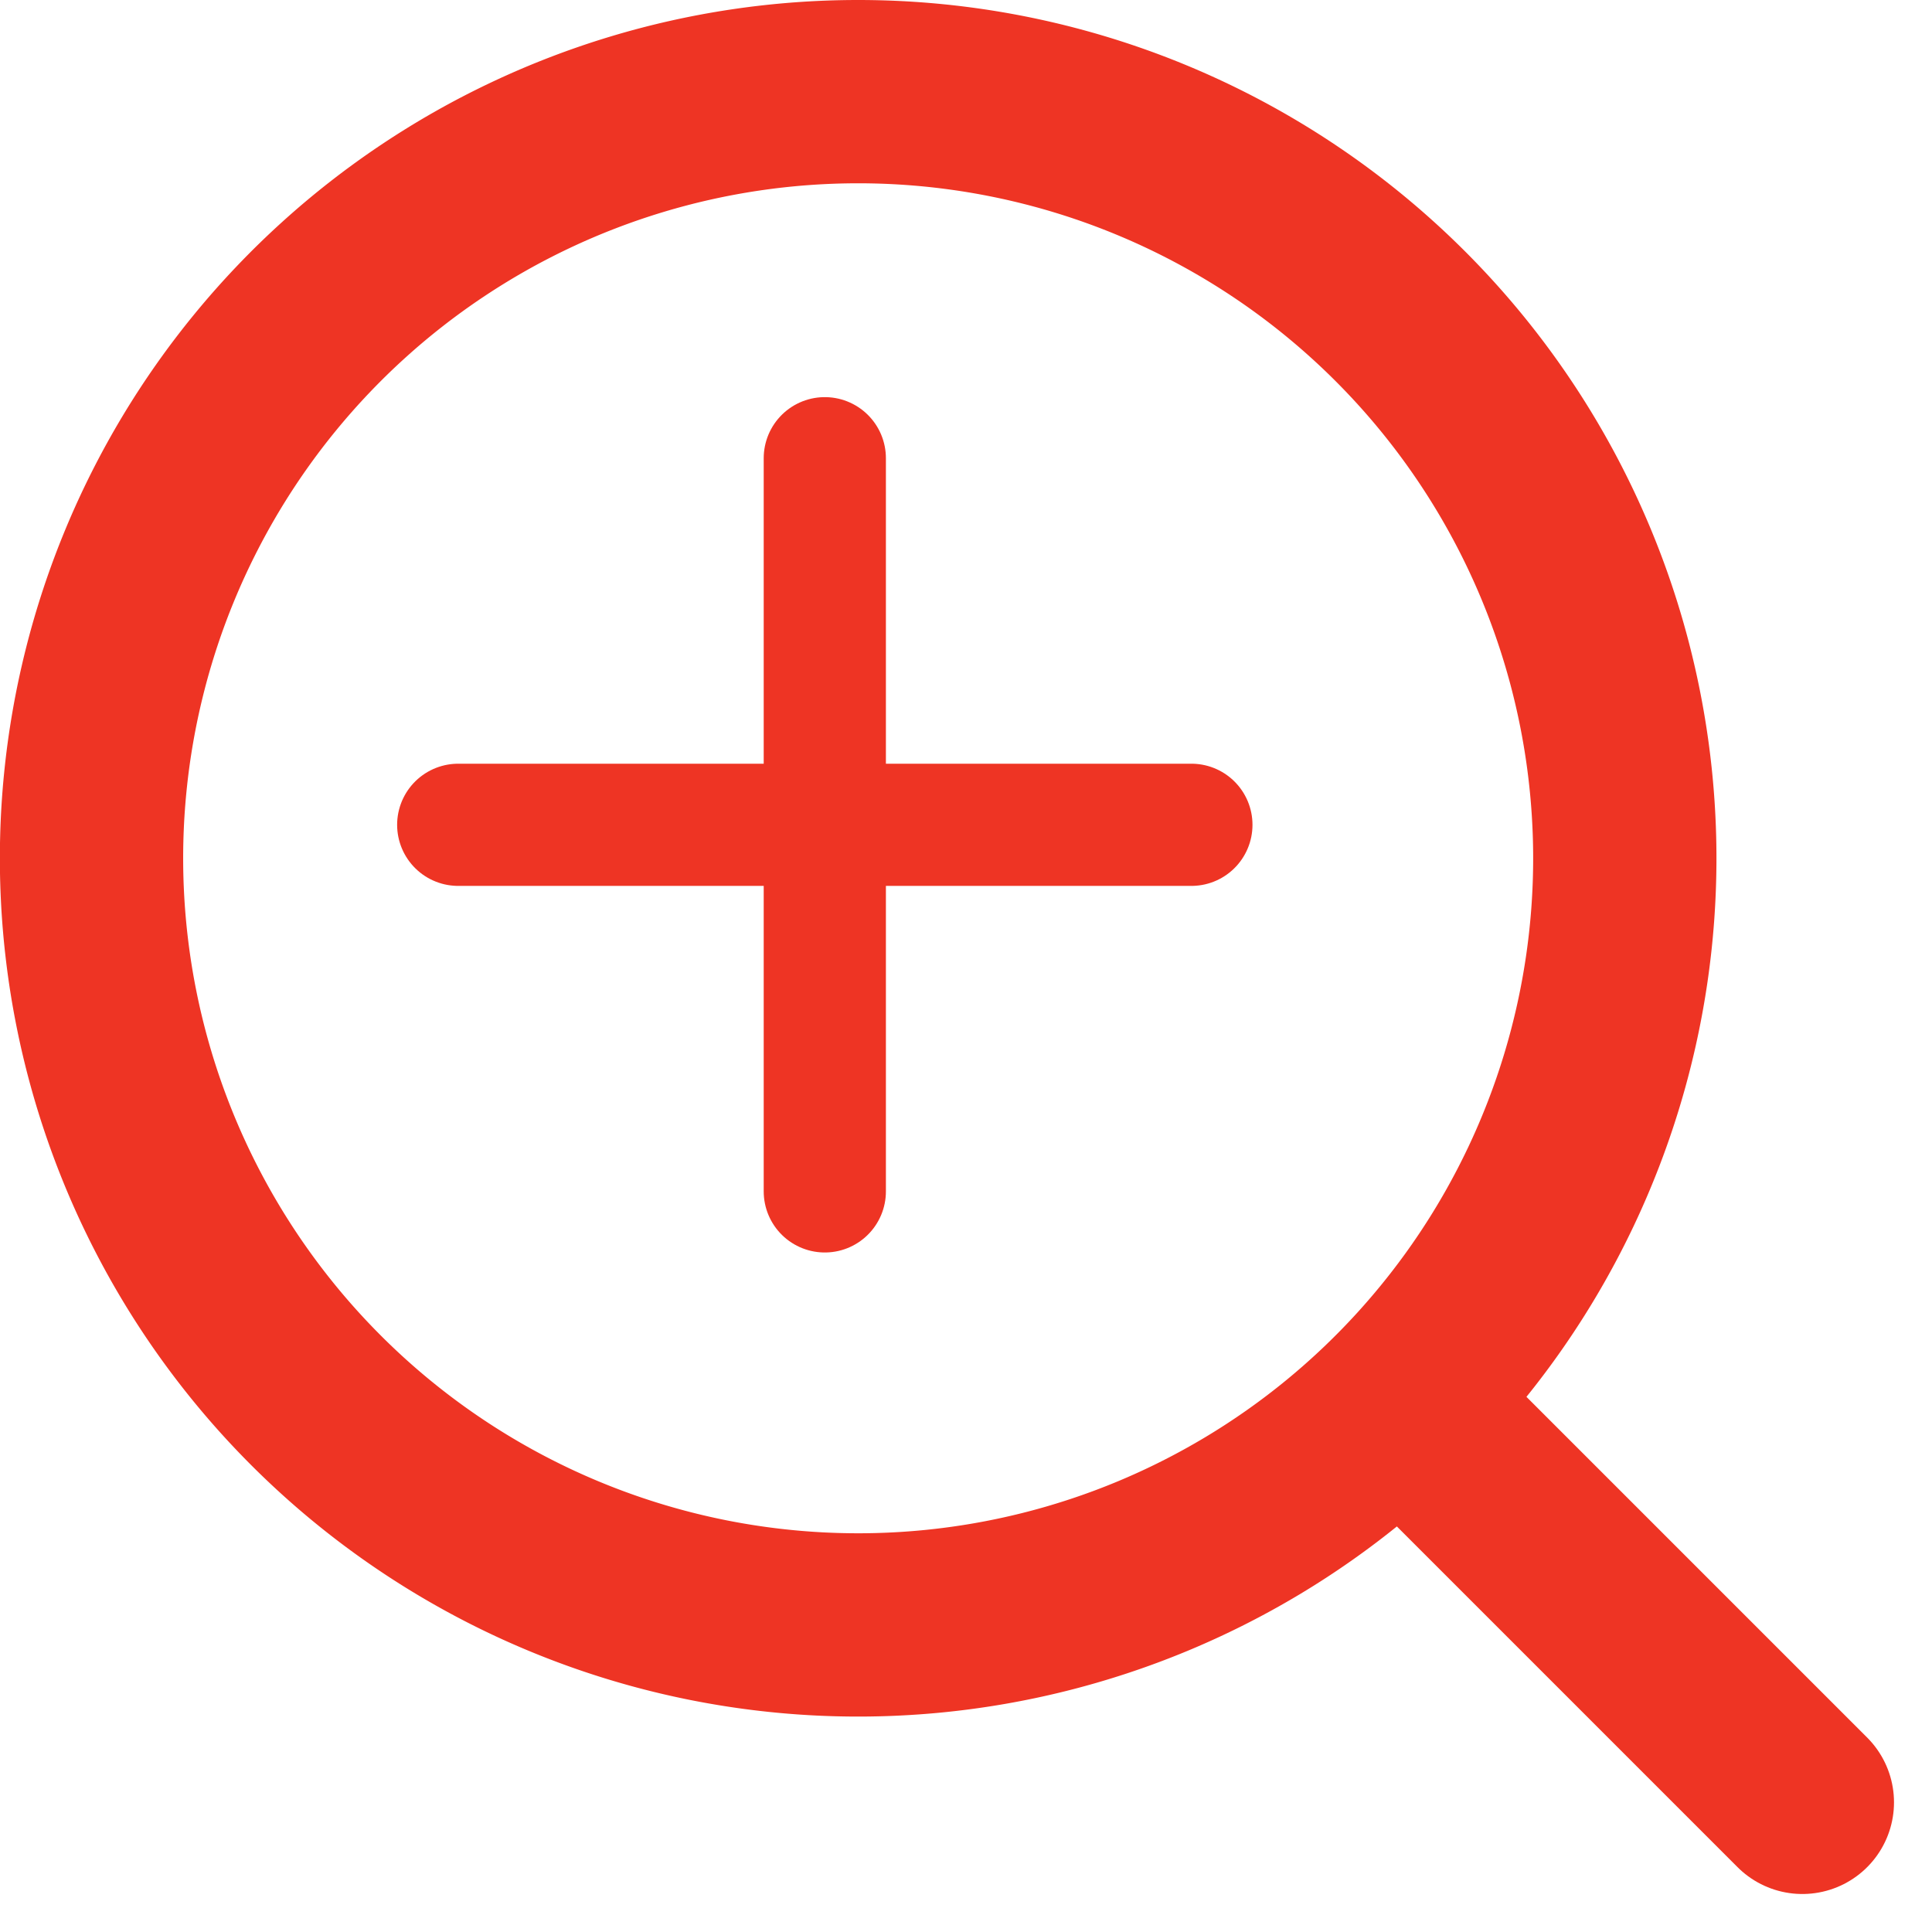
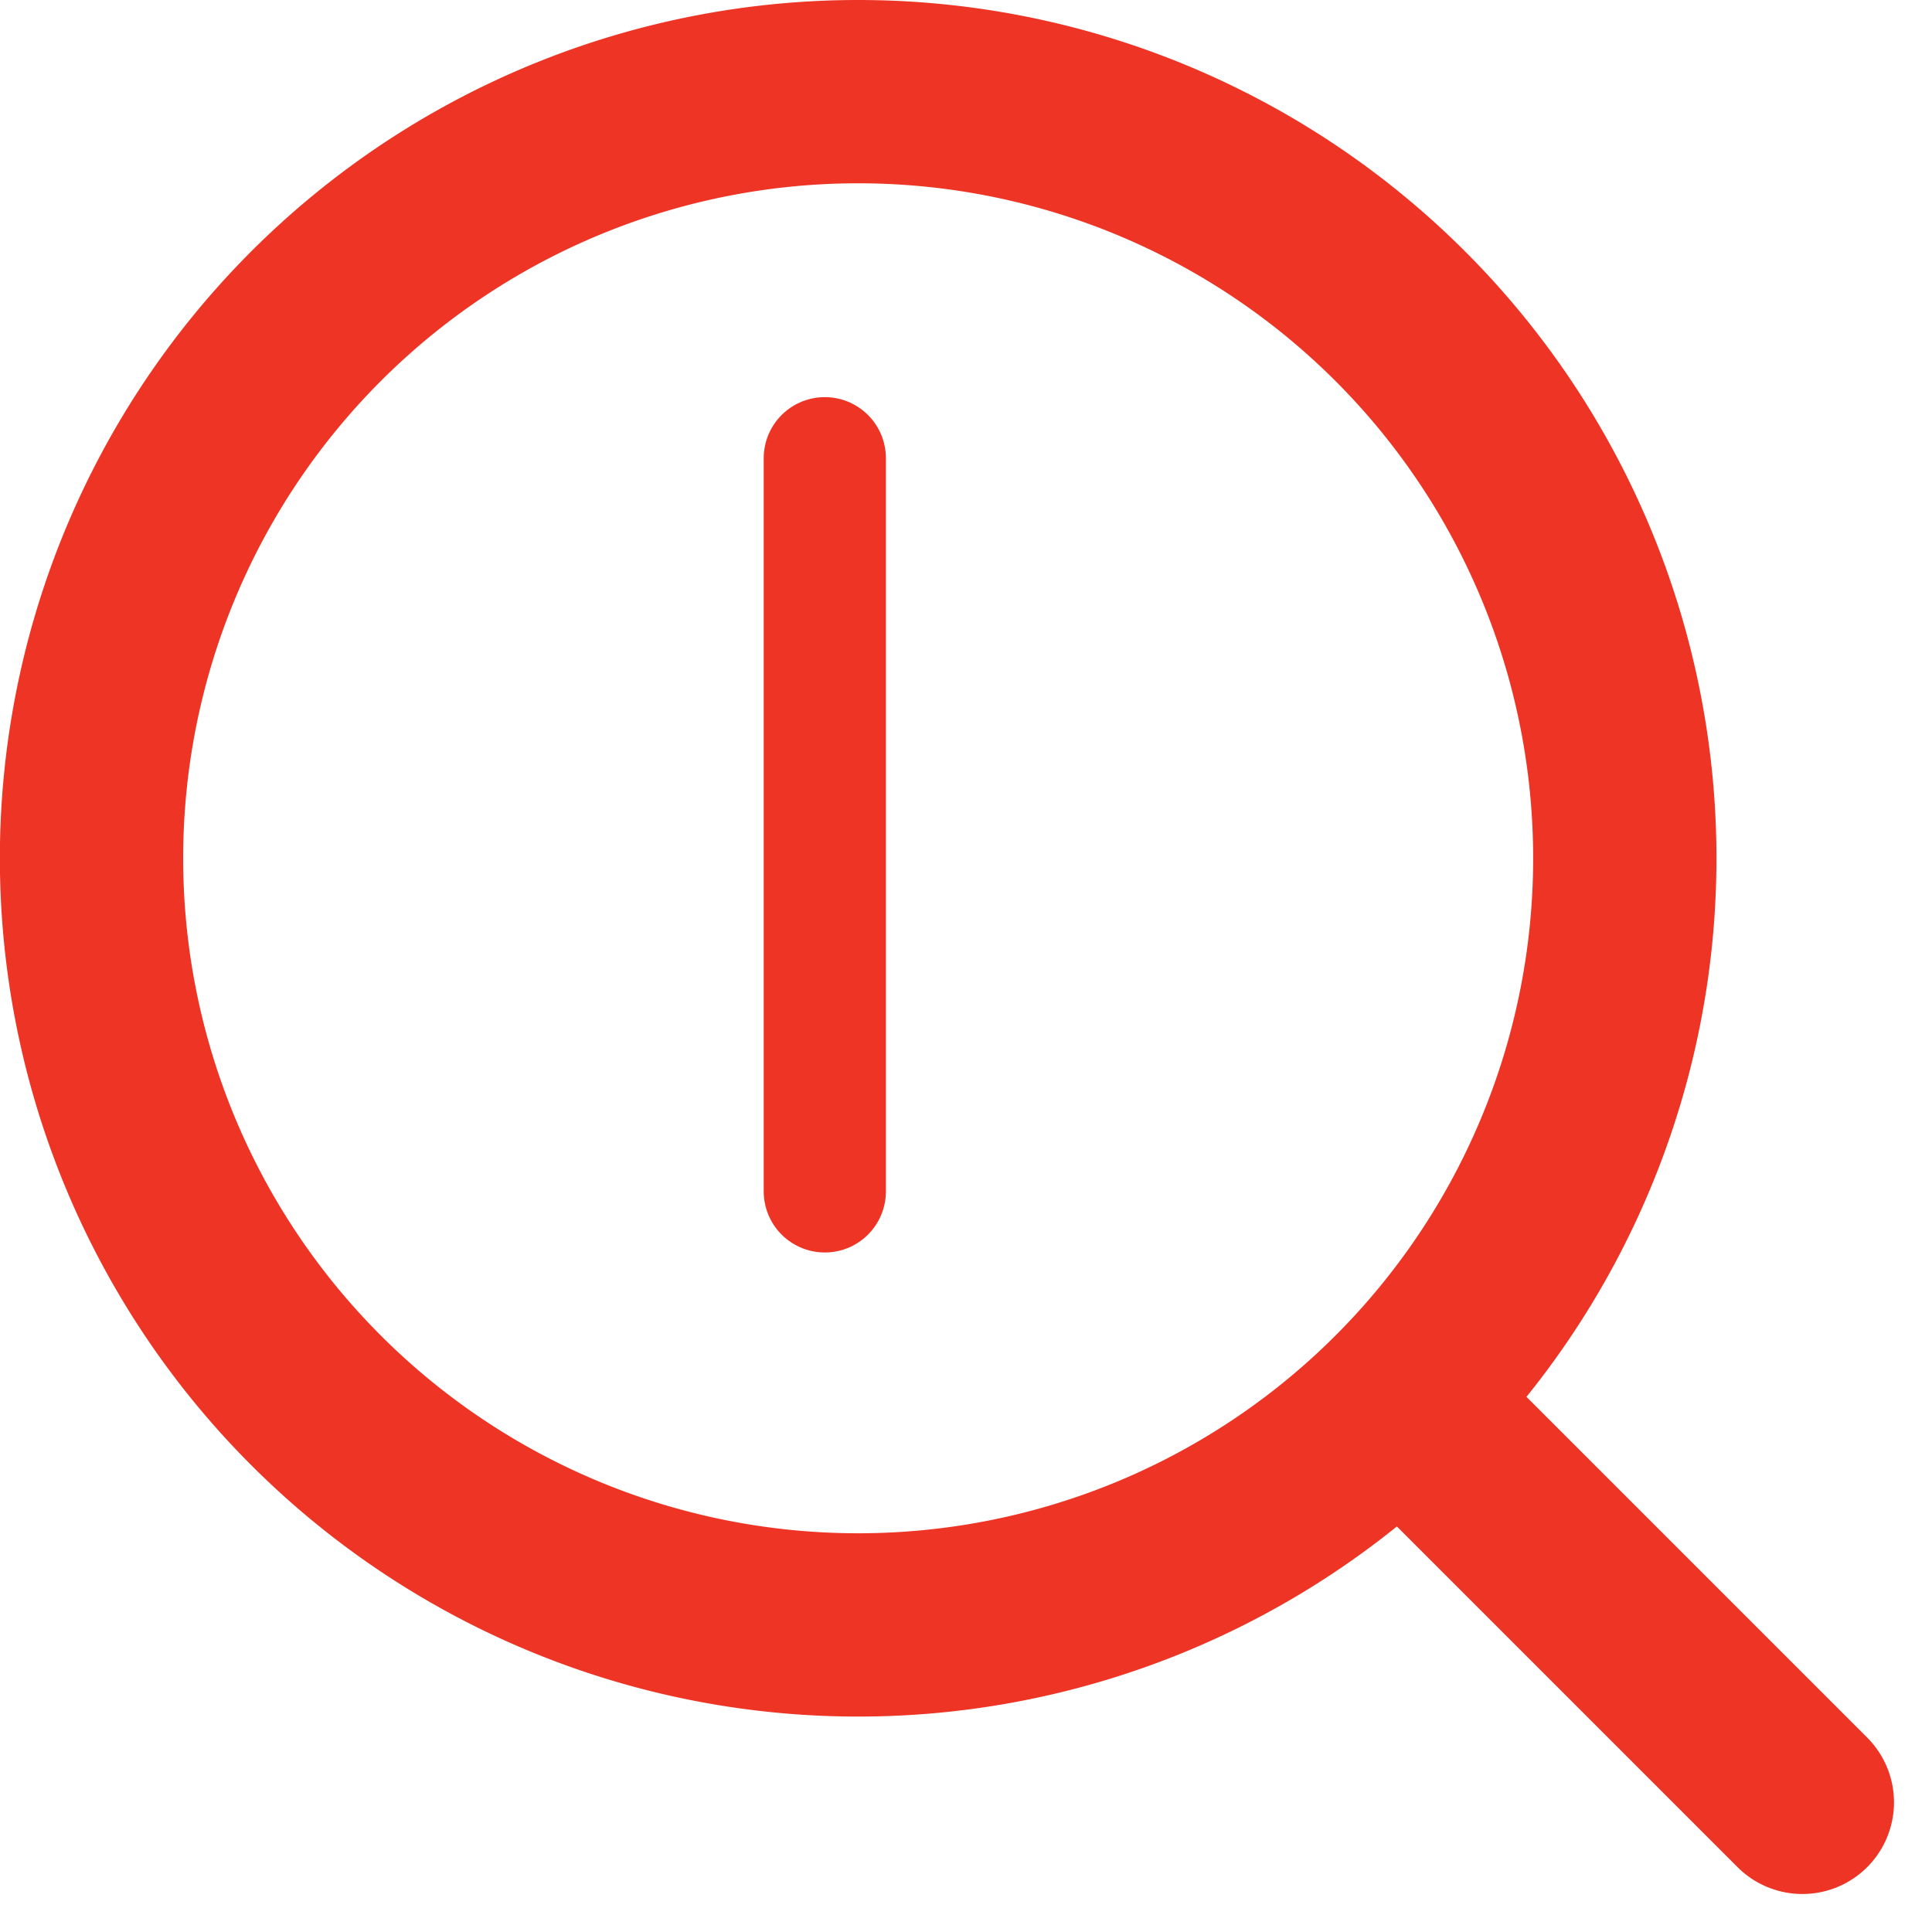
<svg xmlns="http://www.w3.org/2000/svg" width="15.811" height="15.811">
  <g data-name="グループ 61238" fill="none" stroke="#ee3424" stroke-linecap="round">
    <g data-name="グループ 55171" stroke-linejoin="round" stroke-width="1.5">
      <path data-name="パス 161" d="M13.297 7.024A6.274 6.274 0 117.024.75a6.274 6.274 0 016.273 6.274z" />
      <path data-name="パス 162" d="M14.75 14.75l-3.16-3.16" />
    </g>
    <g data-name="グループ 55172">
-       <path data-name="線 165" d="M3.75 6.75h6" />
      <path data-name="線 166" d="M6.75 3.75v6" />
    </g>
  </g>
</svg>